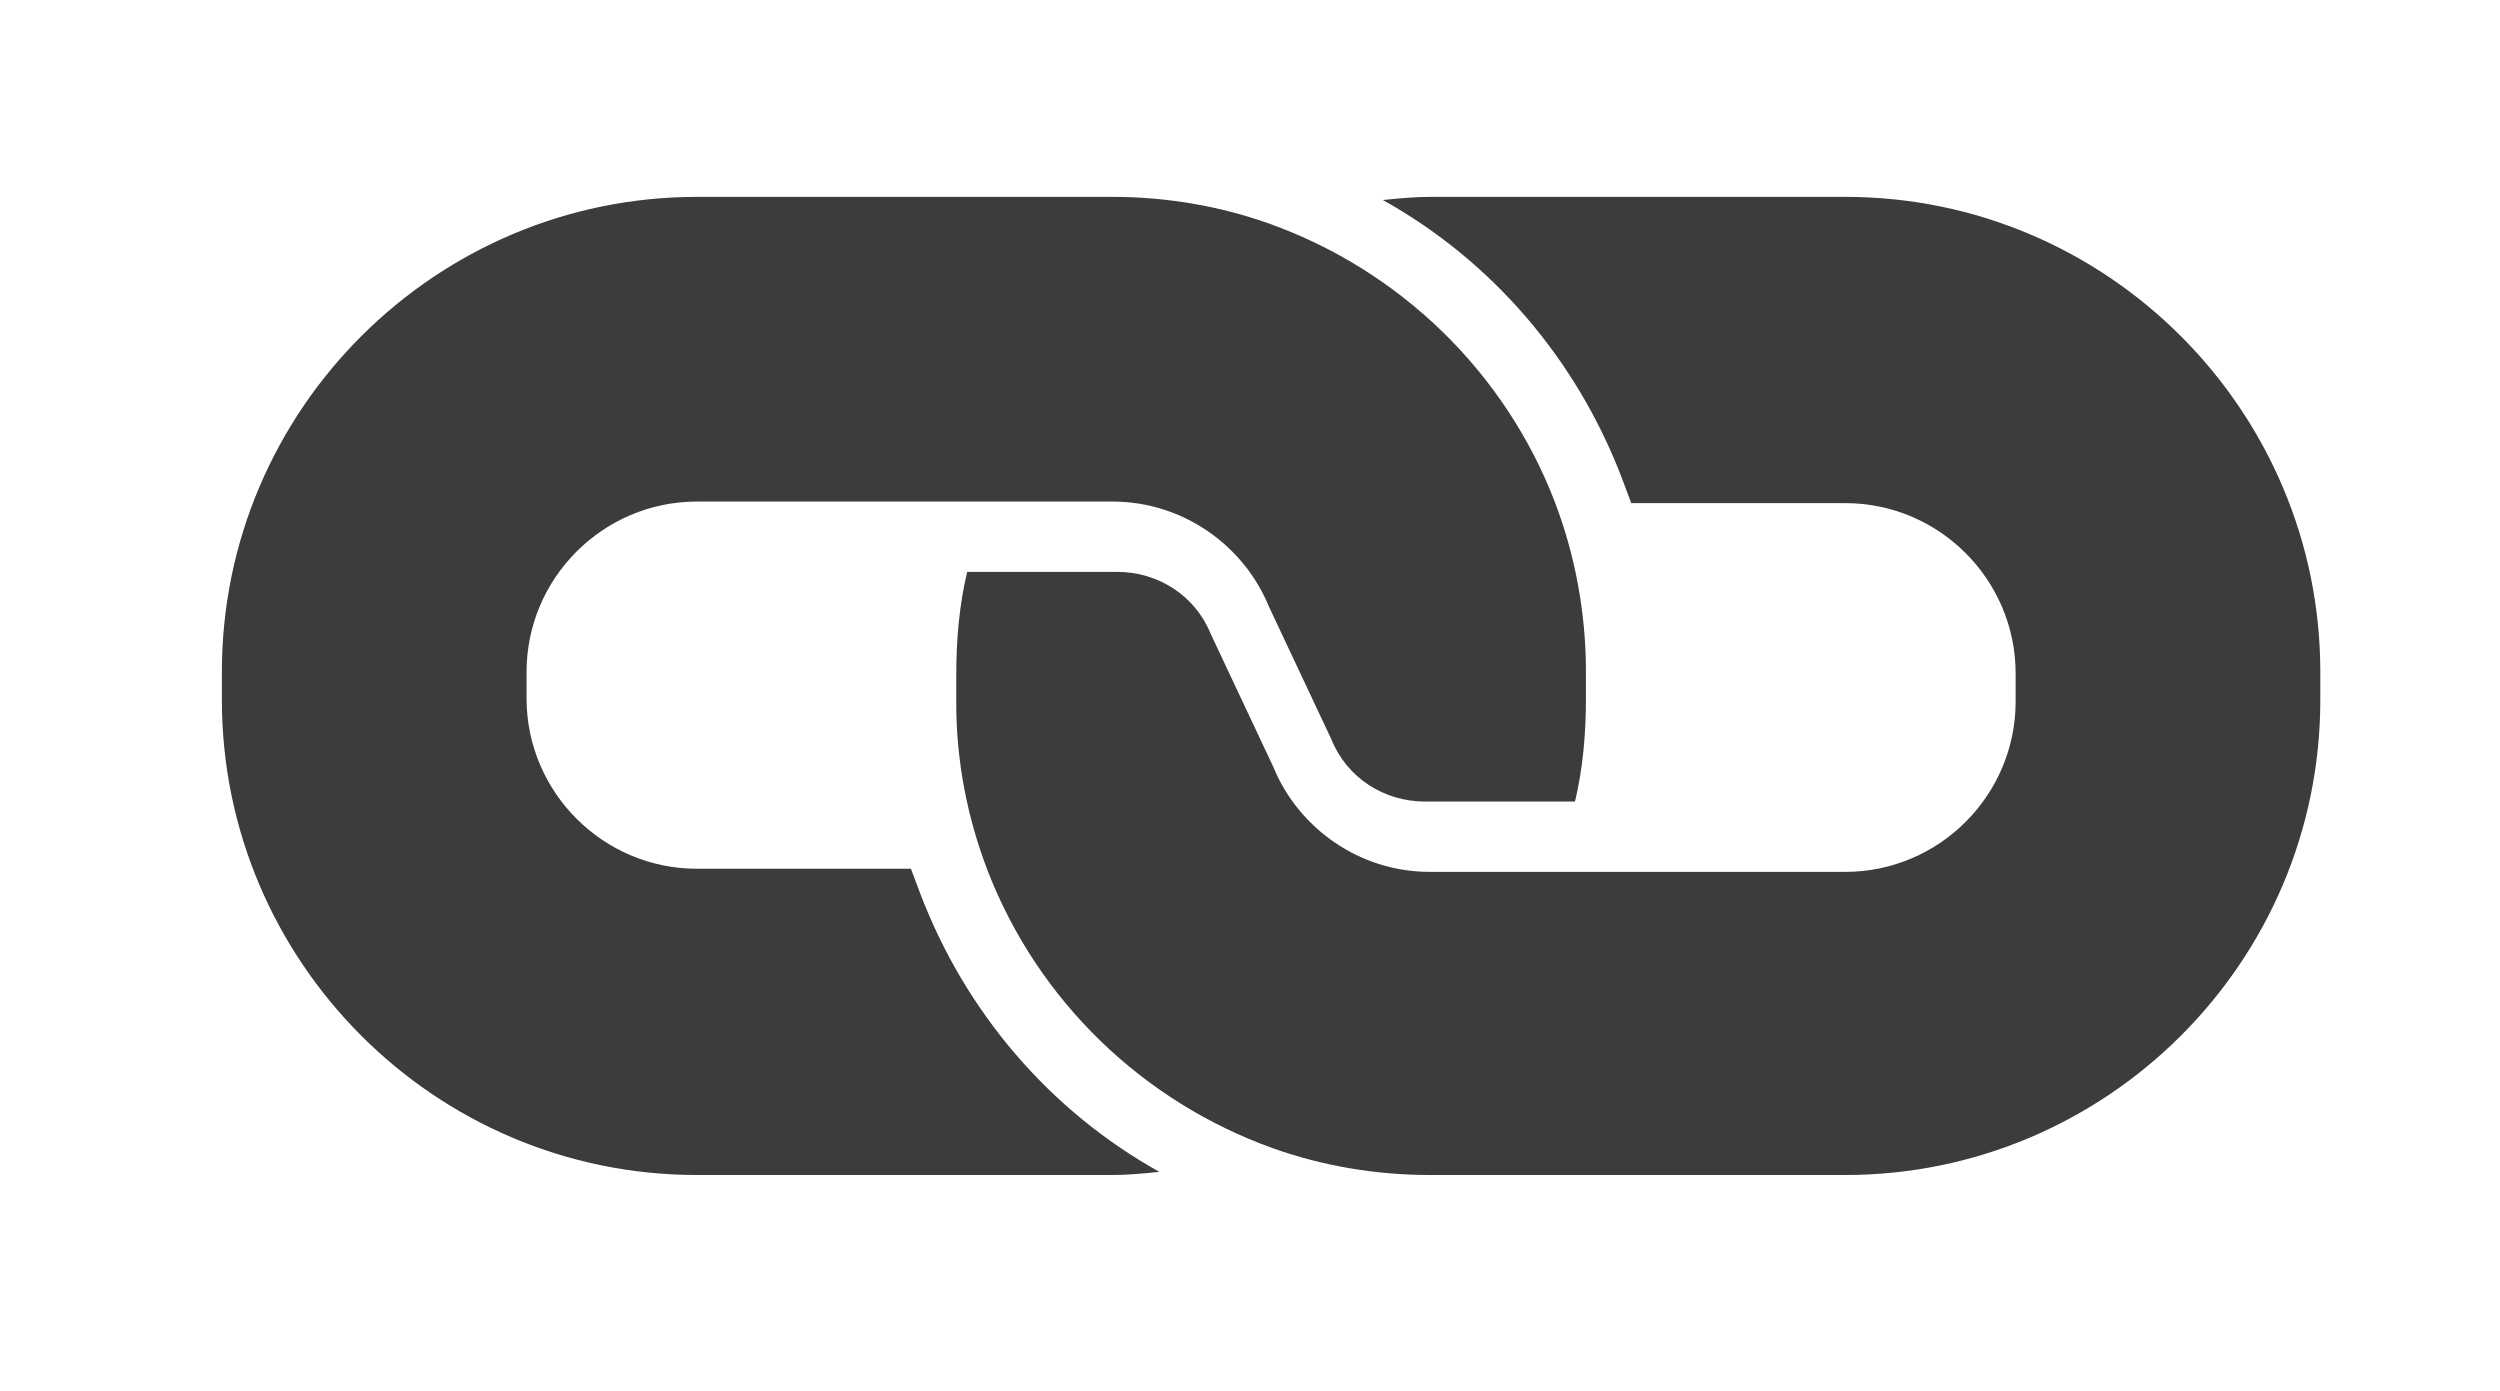
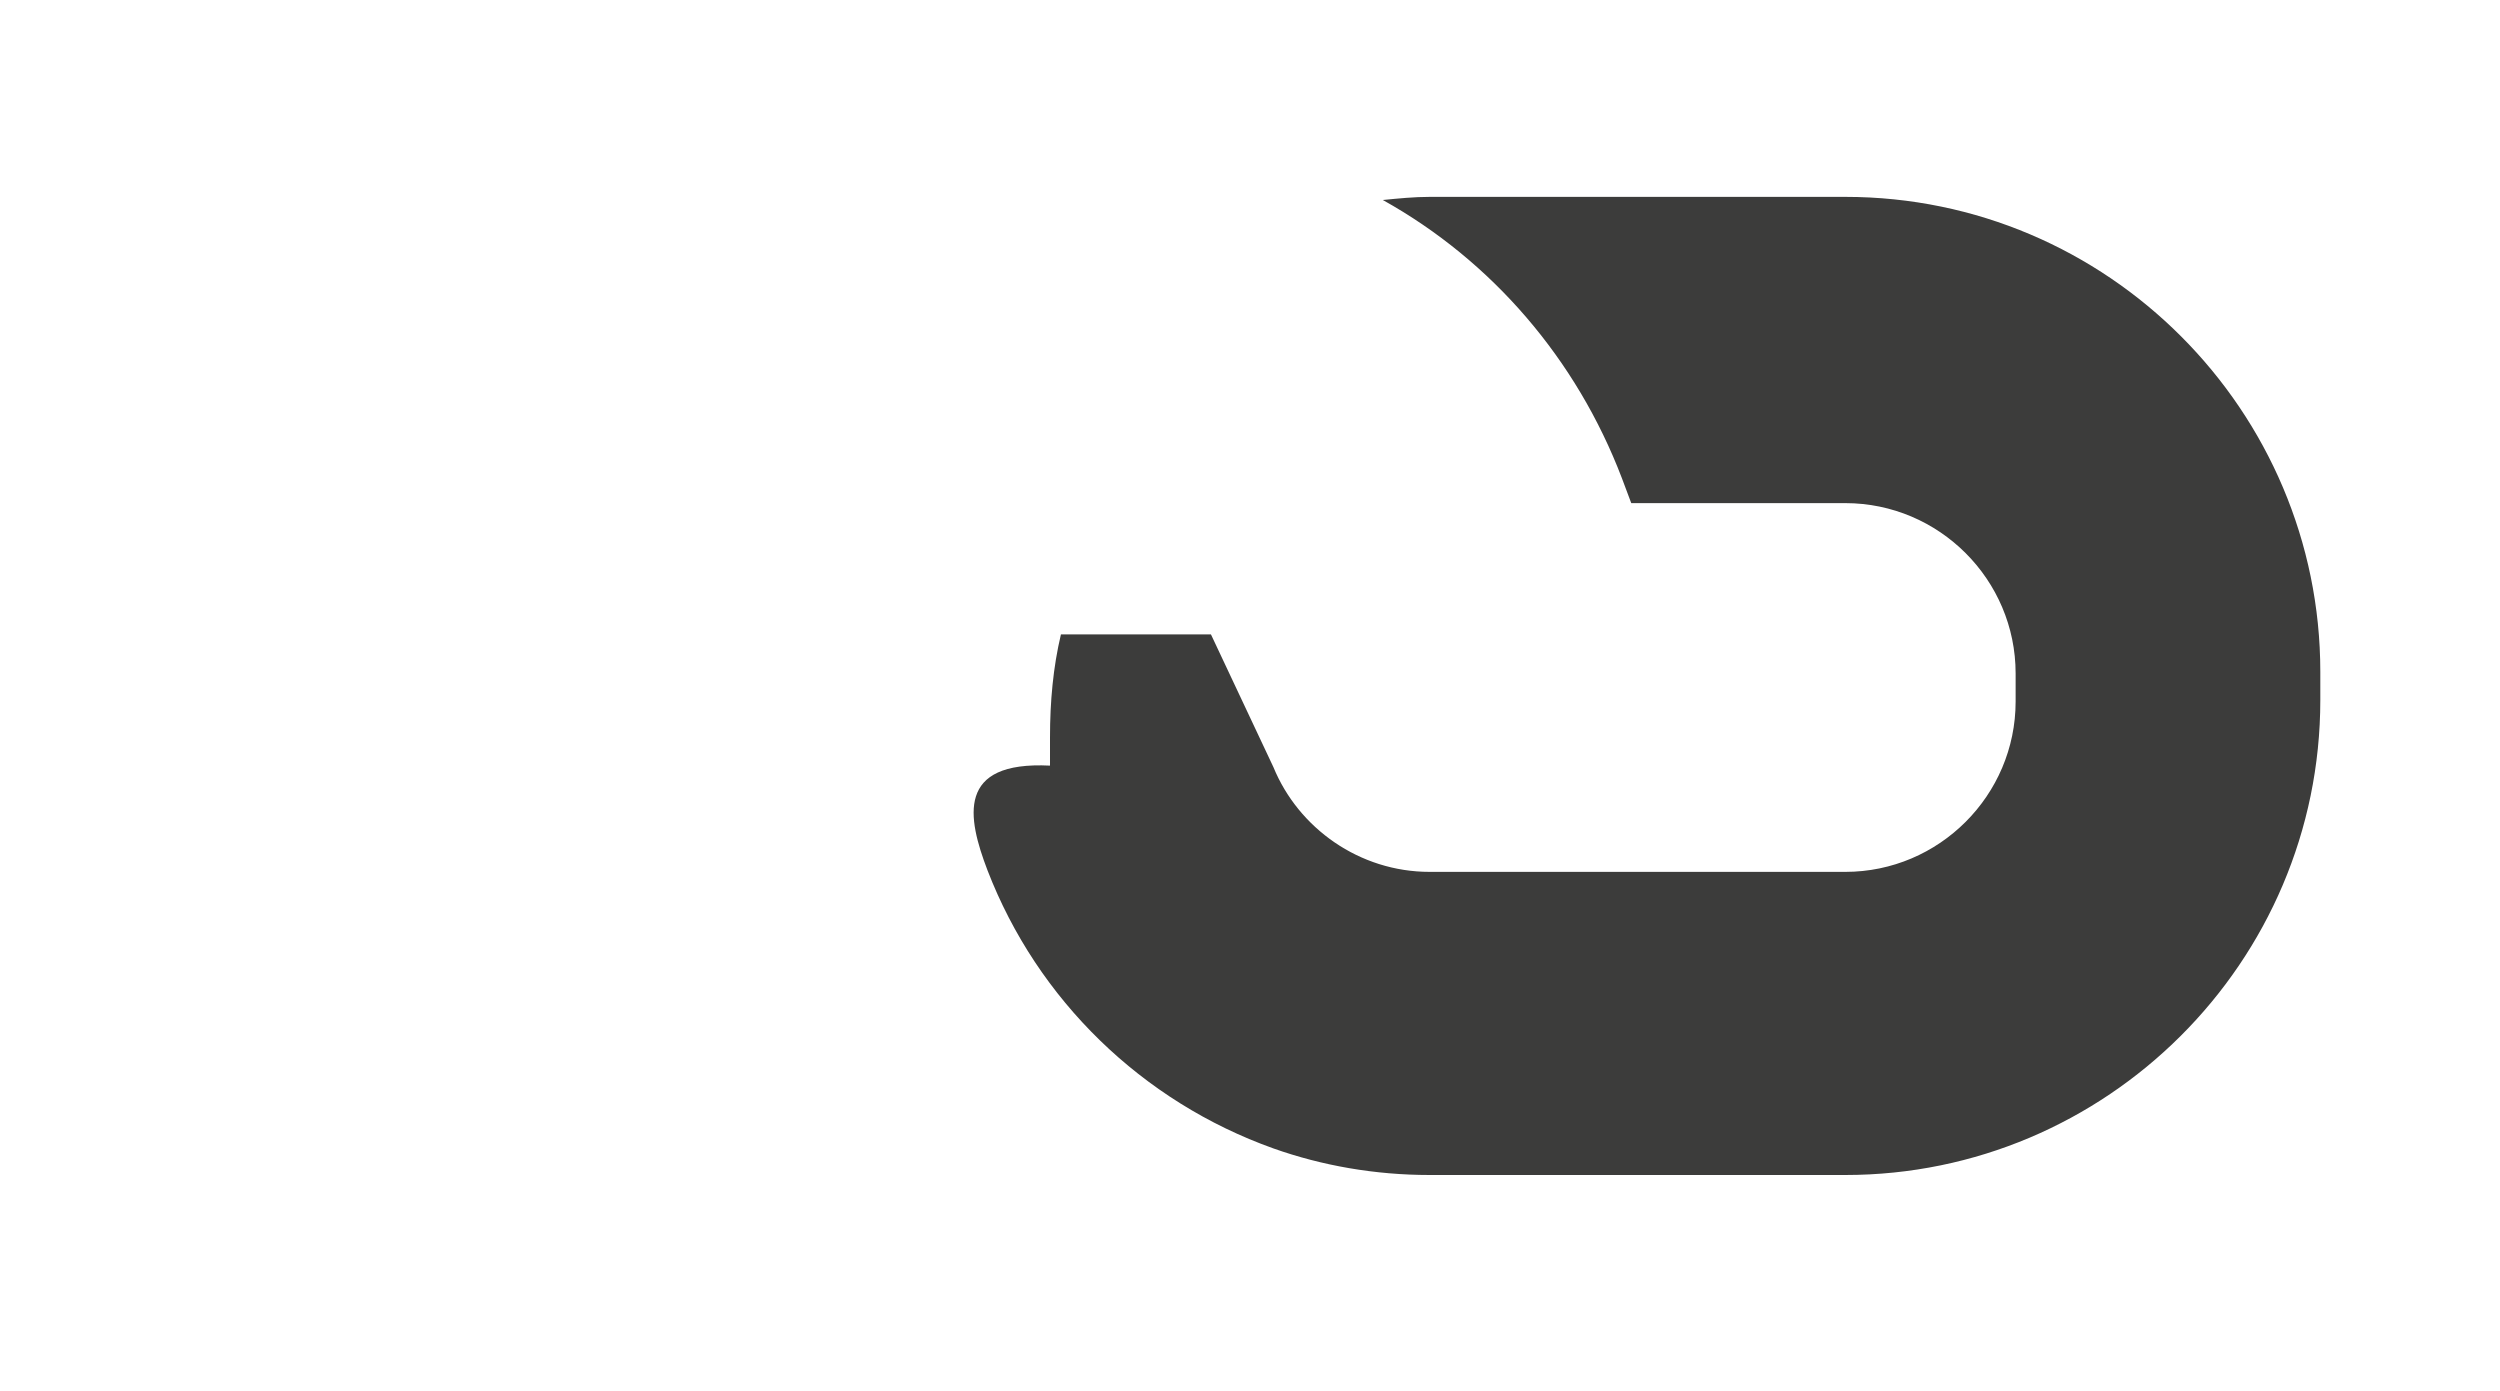
<svg xmlns="http://www.w3.org/2000/svg" version="1.1" id="Calque_1" x="0px" y="0px" viewBox="0 0 160 89" style="enable-background:new 0 0 160 89;" xml:space="preserve">
  <style type="text/css">
	.st0{fill:#3C3C3B;}
</style>
  <g>
-     <path class="st0" d="M99.5,32.1c-3.2-8.3-9.9-14.8-18.3-17.8c-3.1-1.1-6.5-1.7-10-1.7H44.6c-16.7,0-30.4,13.6-30.4,30.4v1.8   c0,16.7,13.6,30.4,30.4,30.4h26.6c1,0,2-0.1,3-0.2c-7-3.9-12.4-10.2-15.3-17.8l-0.6-1.6H44.6c-6,0-10.9-4.9-10.9-10.9V43   c0-6,4.9-10.9,10.9-10.9h18.3h8.3c4.5,0,8.4,2.8,10,6.7l0,0l4,8.5c1,2.5,3.4,4,6,4h9.6c0.5-2.1,0.7-4.3,0.7-6.6V43   C101.5,39.2,100.8,35.5,99.5,32.1z" />
-     <path class="st0" d="M63.2,55.7c3.2,8.3,9.9,14.8,18.3,17.8c3.1,1.1,6.5,1.7,10,1.7h26.6c16.7,0,30.4-13.6,30.4-30.4V43   c0-16.7-13.6-30.4-30.4-30.4H91.5c-1,0-2,0.1-3,0.2c7,3.9,12.4,10.2,15.3,17.8l0.6,1.6h13.7c6,0,10.9,4.9,10.9,10.9v1.8   c0,6-4.9,10.9-10.9,10.9H99.8h-8.3c-4.5,0-8.4-2.8-10-6.7l0,0l-4-8.5c-1-2.5-3.4-4-6-4h-9.6c-0.5,2.1-0.7,4.3-0.7,6.6v1.8   C61.2,48.7,61.9,52.3,63.2,55.7z" />
+     <path class="st0" d="M63.2,55.7c3.2,8.3,9.9,14.8,18.3,17.8c3.1,1.1,6.5,1.7,10,1.7h26.6c16.7,0,30.4-13.6,30.4-30.4V43   c0-16.7-13.6-30.4-30.4-30.4H91.5c-1,0-2,0.1-3,0.2c7,3.9,12.4,10.2,15.3,17.8l0.6,1.6h13.7c6,0,10.9,4.9,10.9,10.9v1.8   c0,6-4.9,10.9-10.9,10.9H99.8h-8.3c-4.5,0-8.4-2.8-10-6.7l0,0l-4-8.5h-9.6c-0.5,2.1-0.7,4.3-0.7,6.6v1.8   C61.2,48.7,61.9,52.3,63.2,55.7z" />
  </g>
</svg>